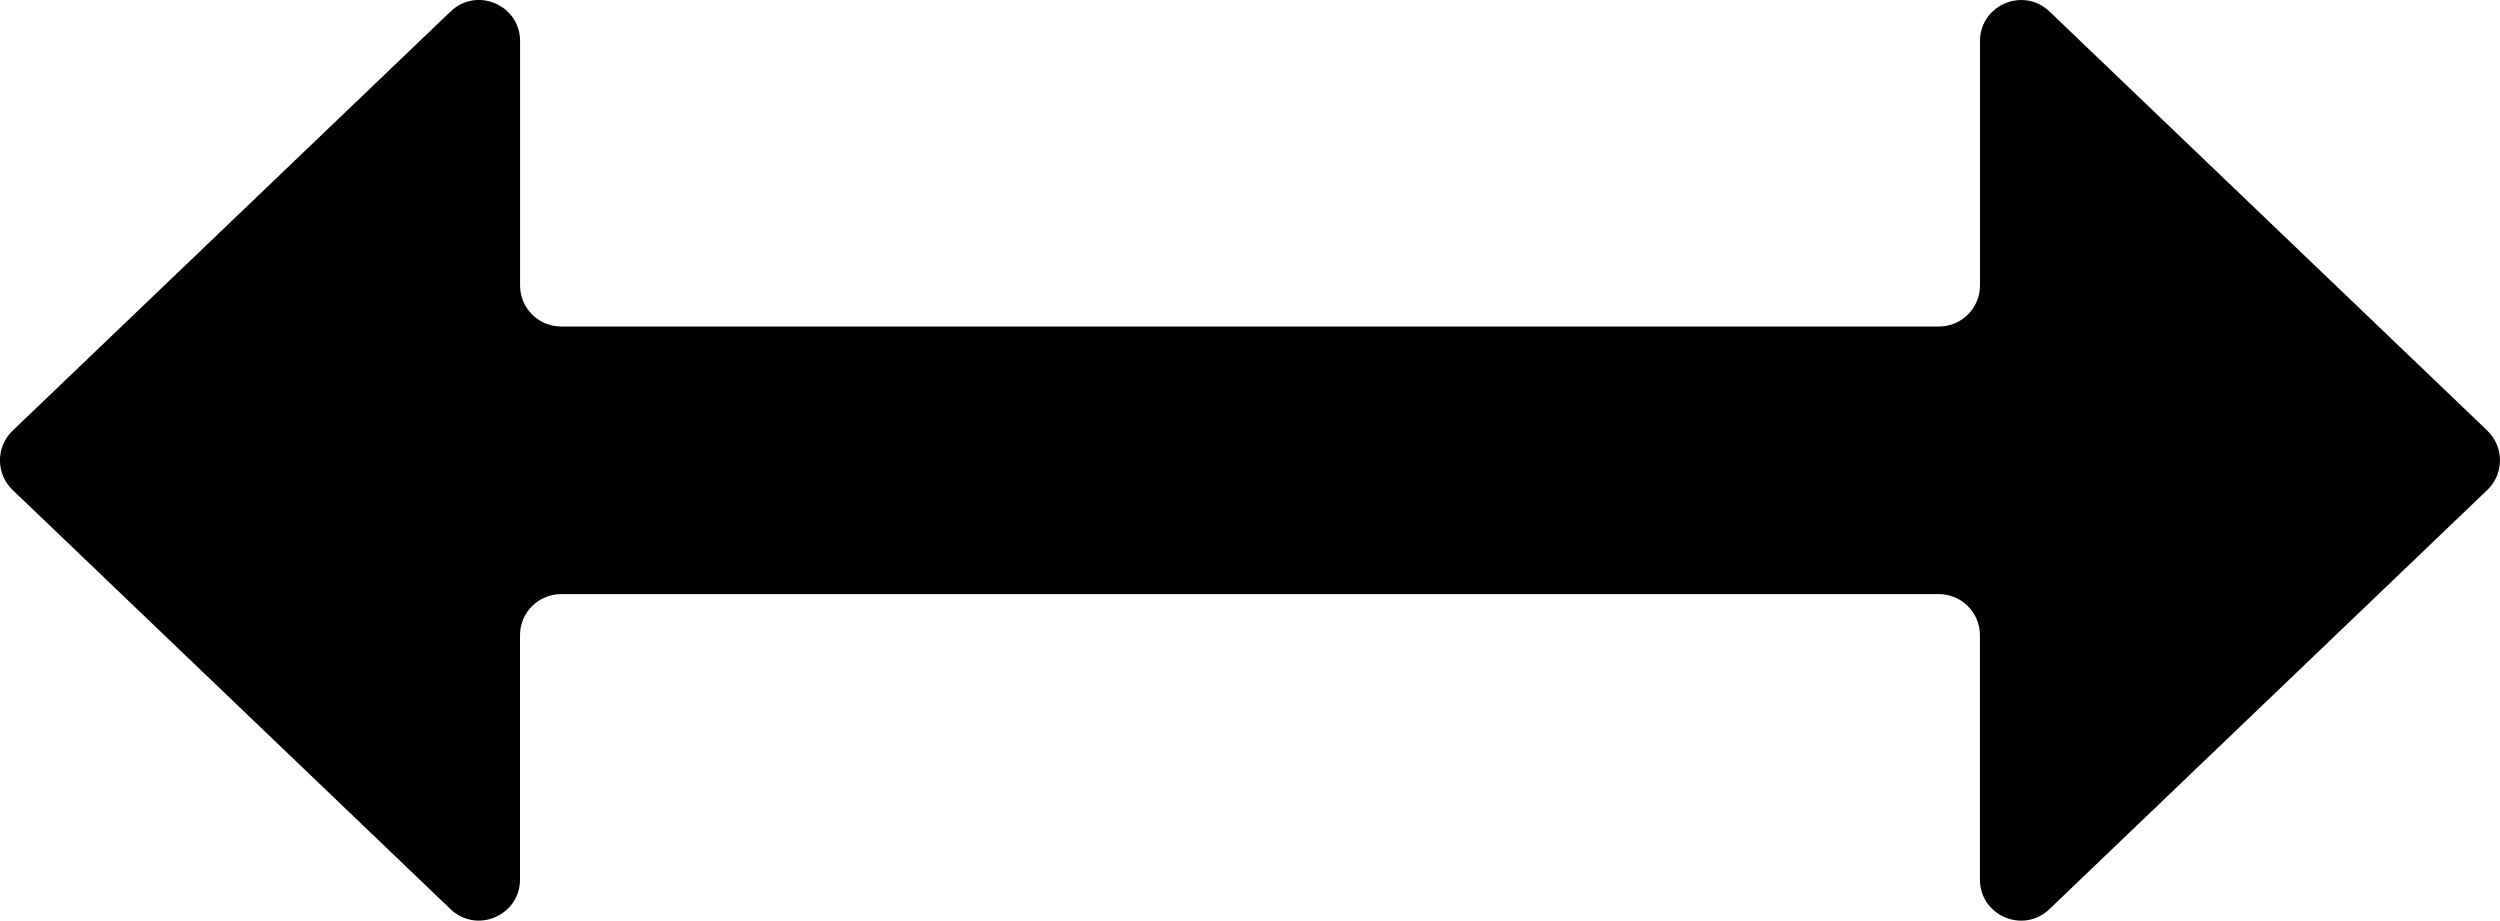
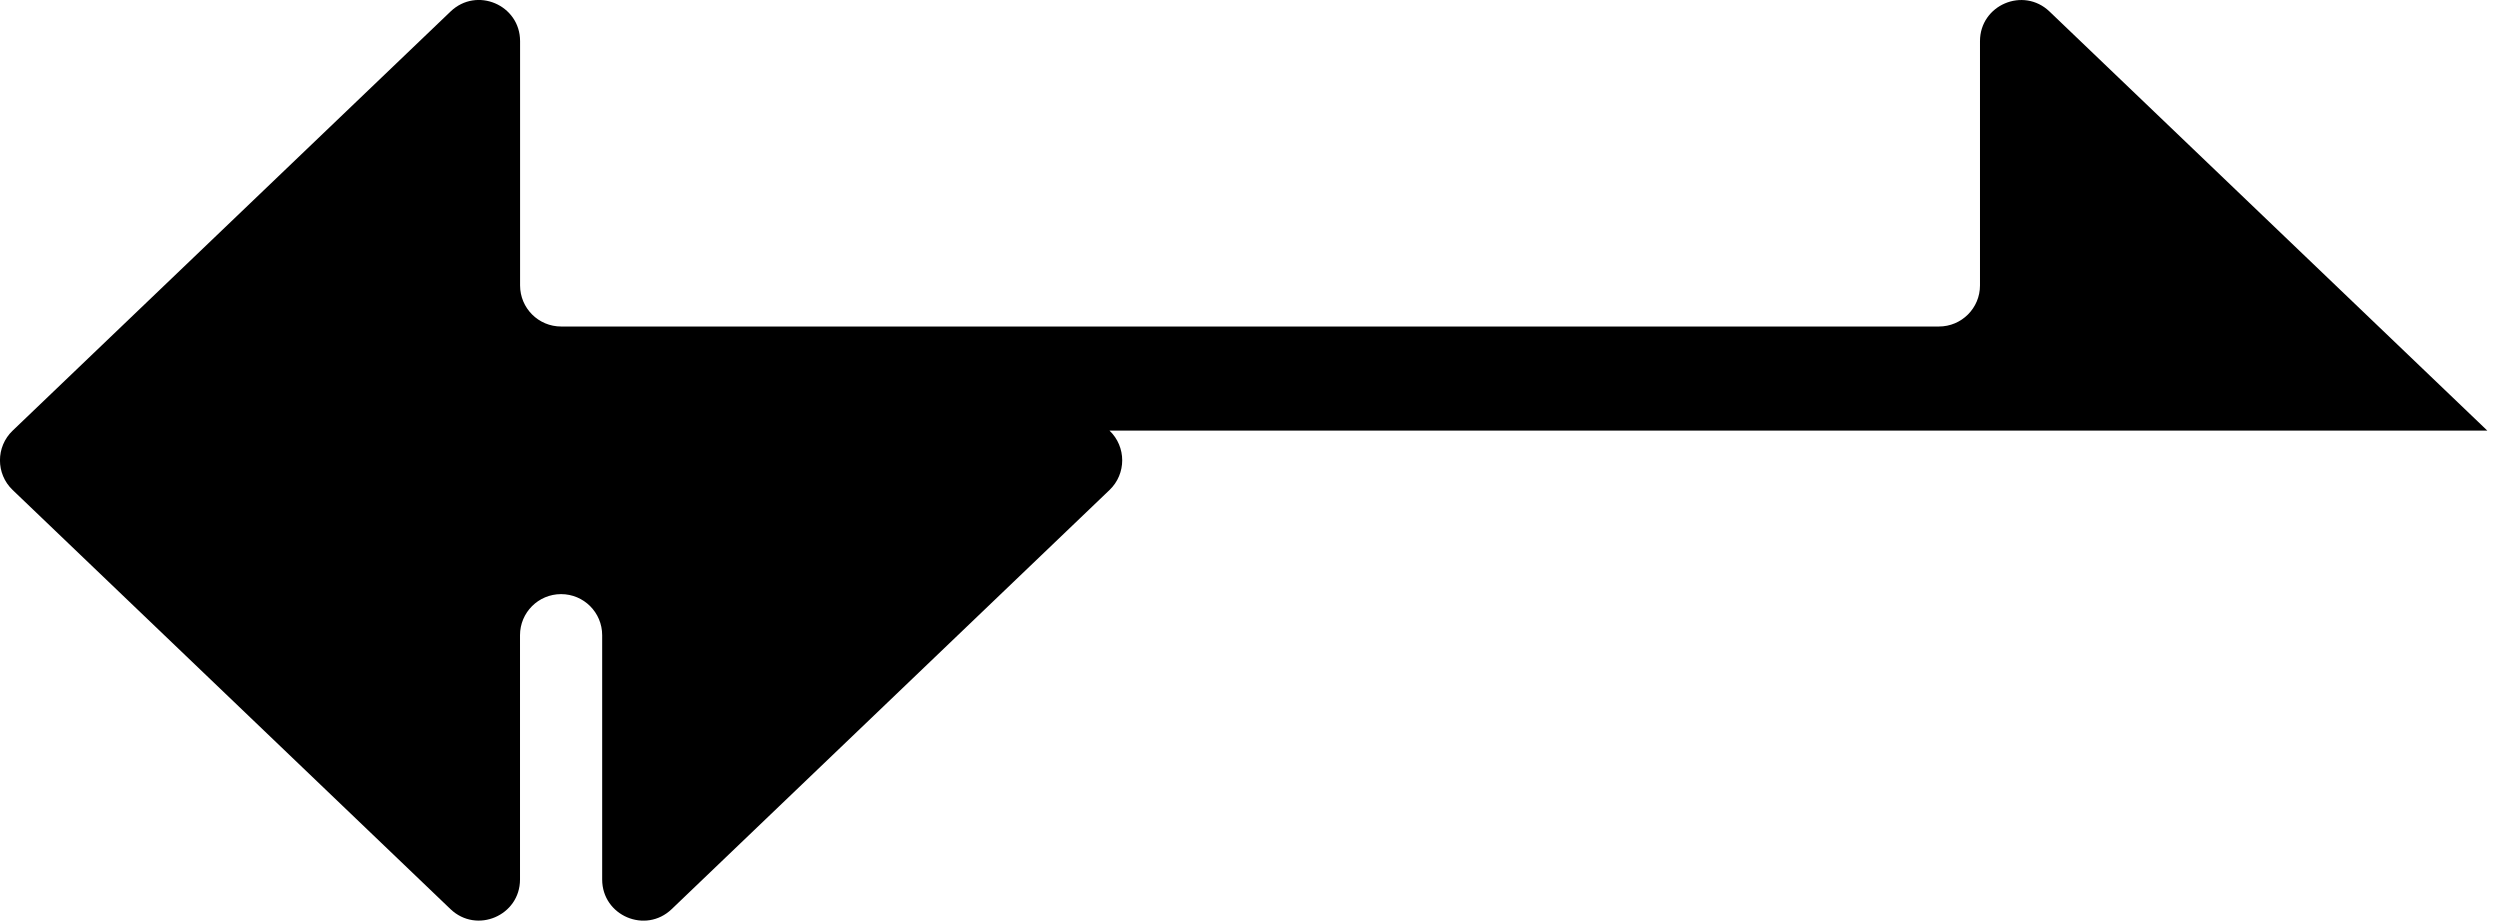
<svg xmlns="http://www.w3.org/2000/svg" id="Layer_2" data-name="Layer 2" viewBox="0 0 363.31 133.79">
  <g id="Layer_1-2" data-name="Layer 1">
-     <path d="M361.47,62.58L297.84,1.67c-3.8-3.63-10.1-.94-10.1,4.31v35.5c0,3.3-2.67,5.97-5.97,5.97H81.55c-3.3,0-5.97-2.67-5.97-5.97V5.98c0-5.26-6.3-7.95-10.1-4.31L1.84,62.58c-2.46,2.35-2.46,6.28,0,8.63l63.63,60.91c3.8,3.63,10.1.94,10.1-4.31v-35.5c0-3.3,2.67-5.97,5.97-5.97h200.22c3.3,0,5.97,2.67,5.97,5.97v35.5c0,5.26,6.3,7.95,10.1,4.31l63.63-60.91c2.46-2.35,2.46-6.28,0-8.63Z" />
+     <path d="M361.47,62.58L297.84,1.67c-3.8-3.63-10.1-.94-10.1,4.31v35.5c0,3.3-2.67,5.97-5.97,5.97H81.55c-3.3,0-5.97-2.67-5.97-5.97V5.98c0-5.26-6.3-7.95-10.1-4.31L1.84,62.58c-2.46,2.35-2.46,6.28,0,8.63l63.63,60.91c3.8,3.63,10.1.94,10.1-4.31v-35.5c0-3.3,2.67-5.97,5.97-5.97c3.3,0,5.97,2.67,5.97,5.97v35.5c0,5.26,6.3,7.95,10.1,4.31l63.63-60.91c2.46-2.35,2.46-6.28,0-8.63Z" />
  </g>
</svg>